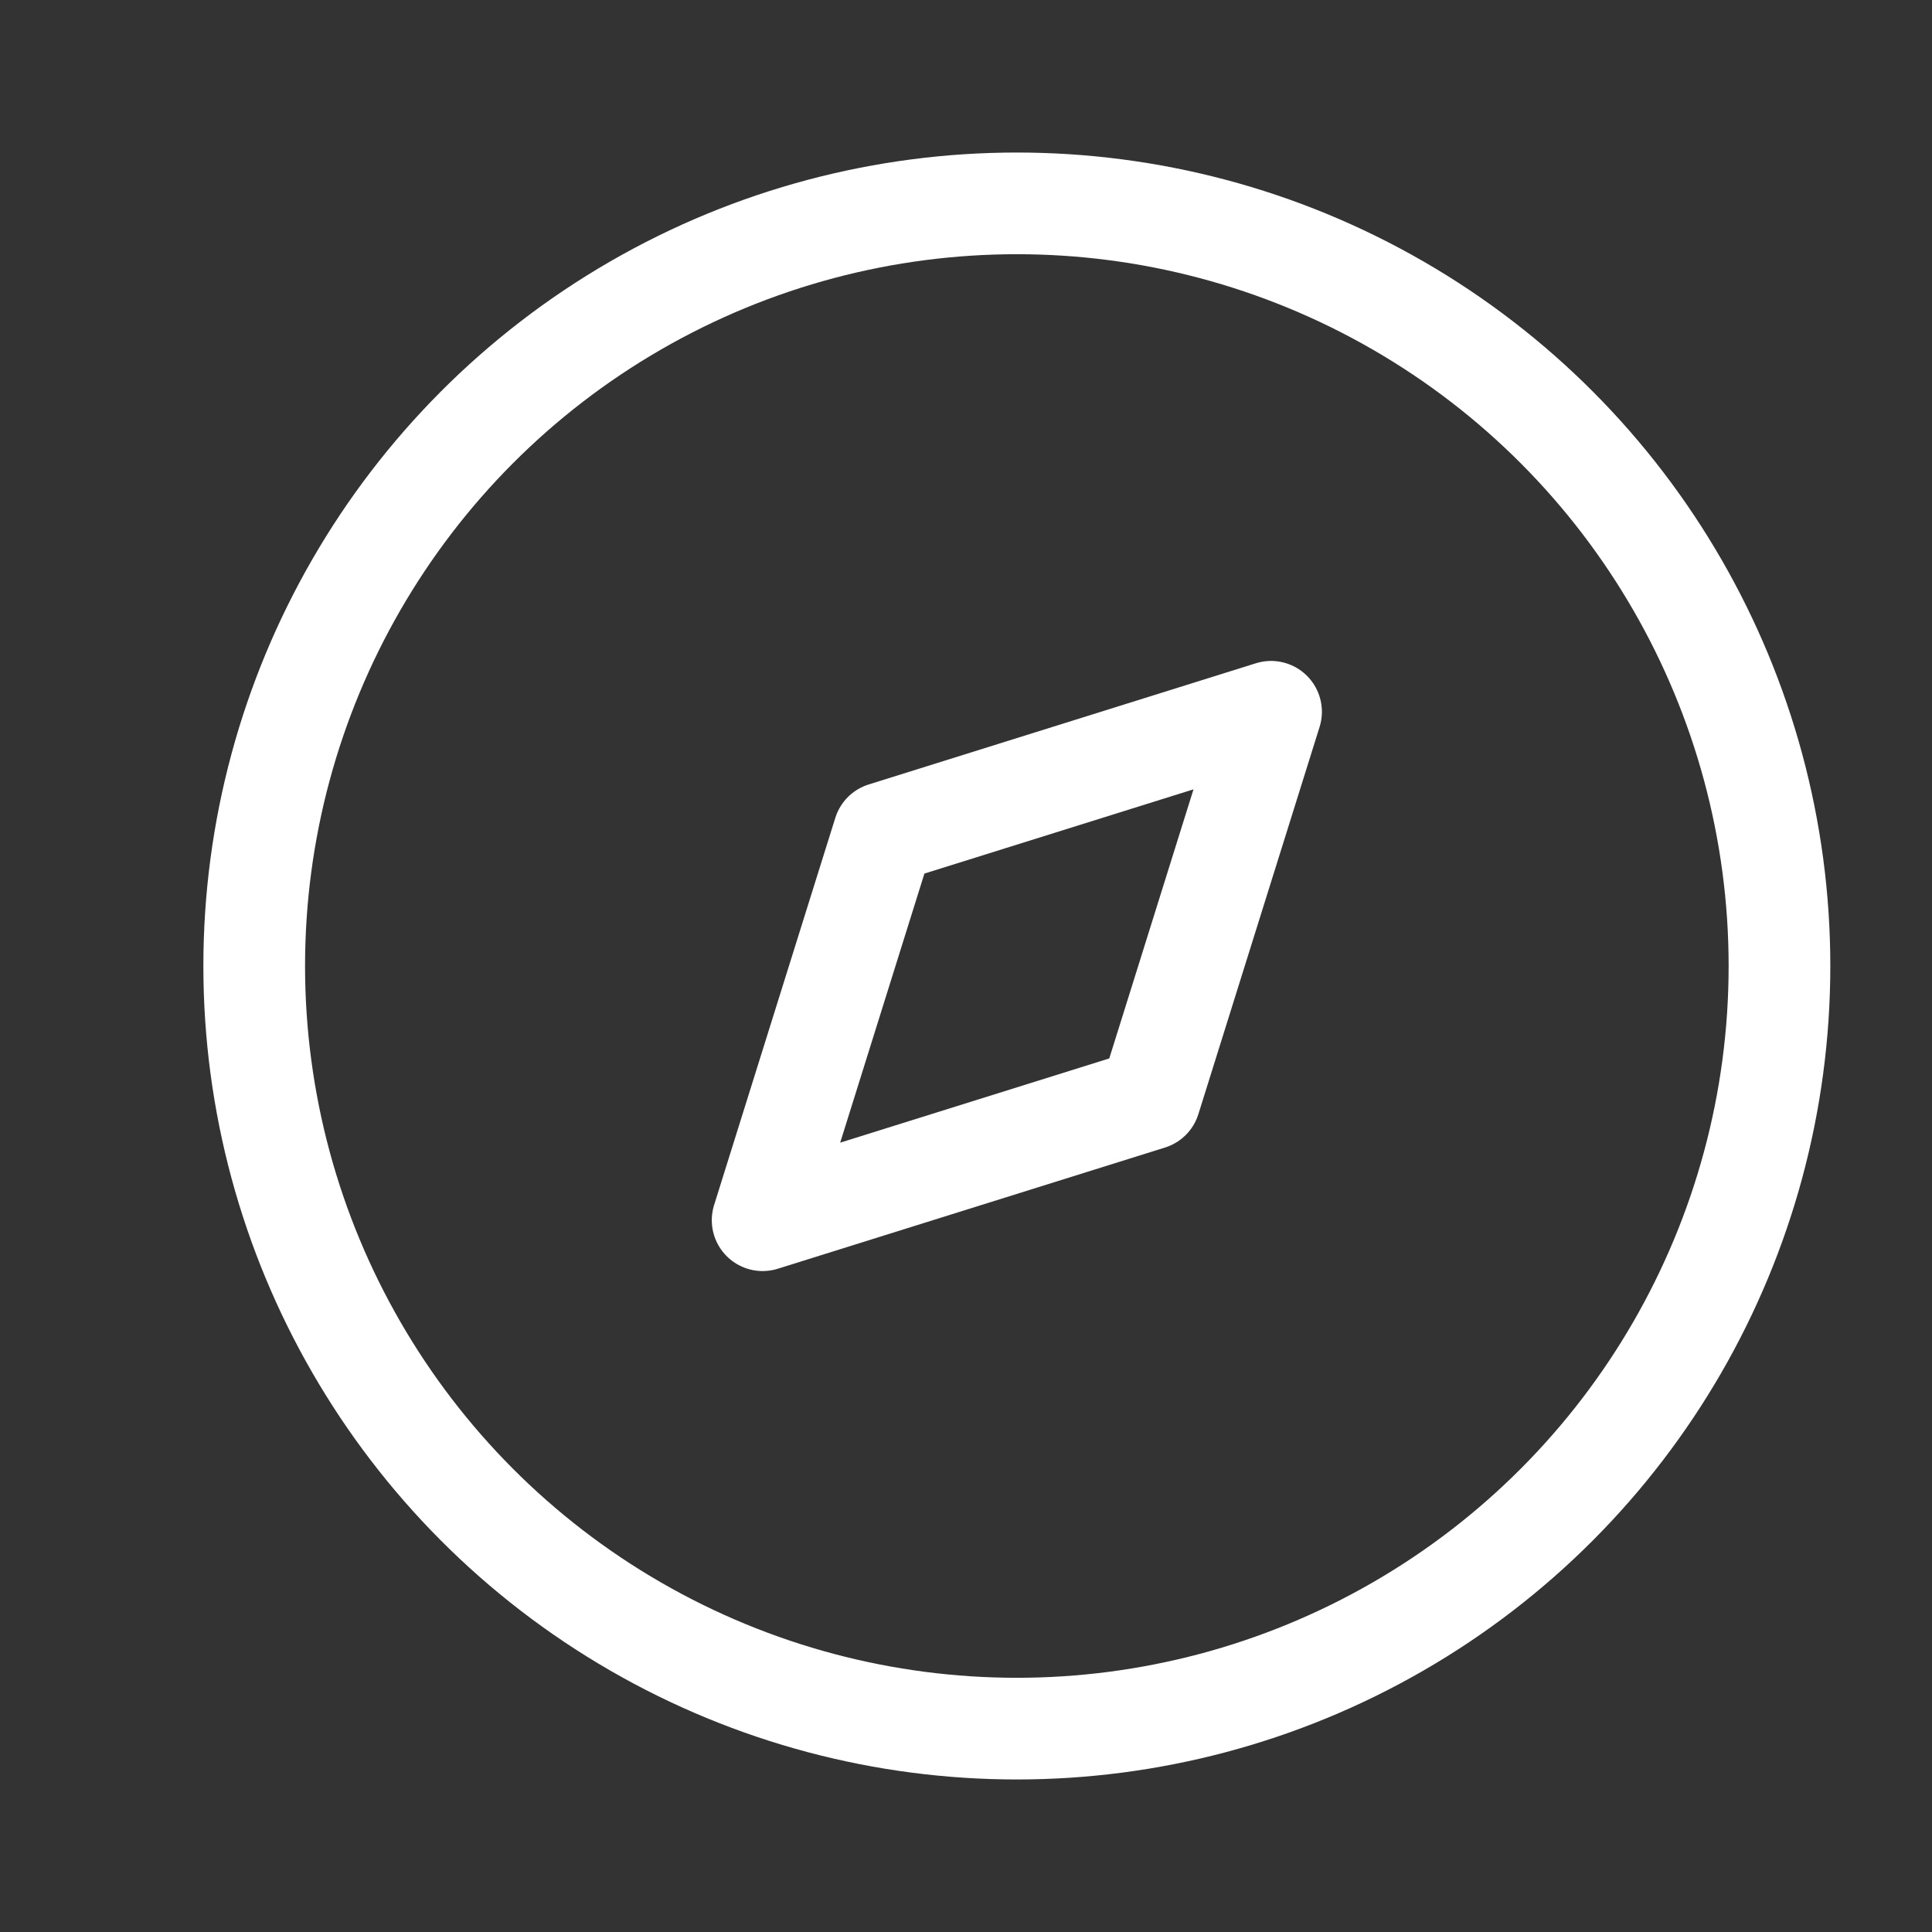
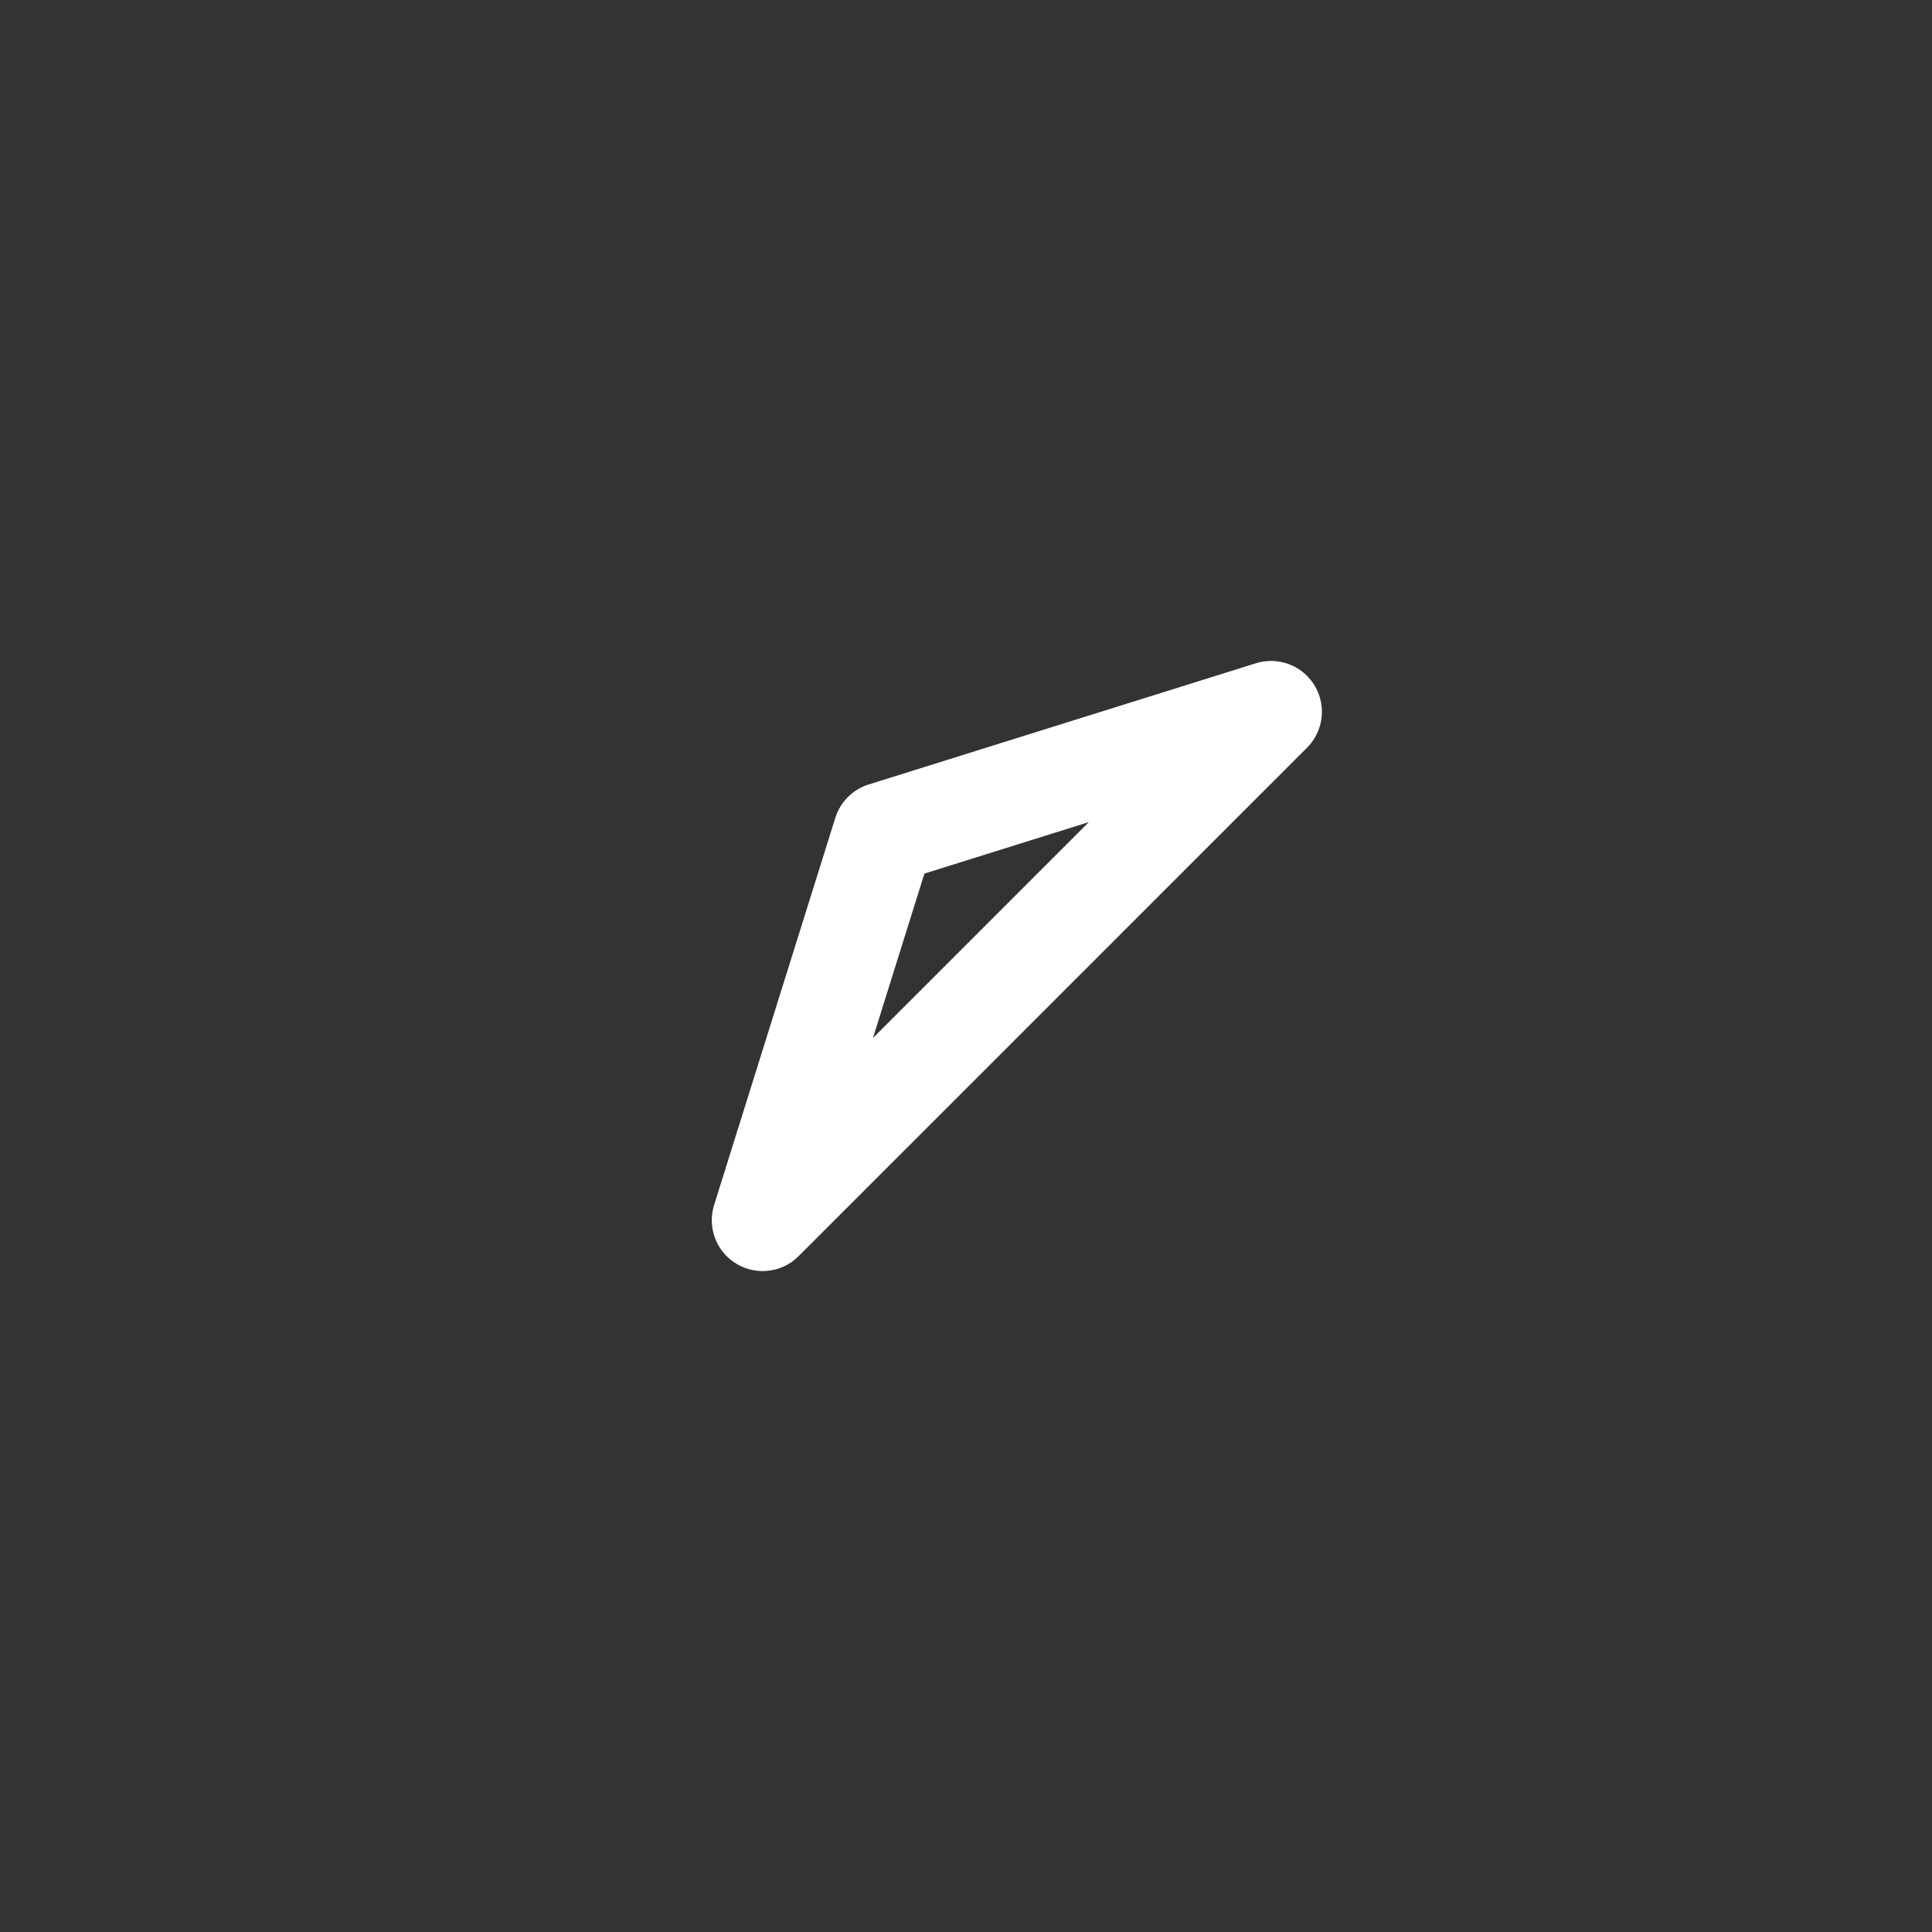
<svg xmlns="http://www.w3.org/2000/svg" width="19" height="19" viewBox="0 0 19 19" fill="none">
  <rect x="0" y="0" width="19" height="19" fill="#333333" stroke="none" />
-   <path fill-rule="evenodd" clip-rule="evenodd" d="M7.5 12L8.692 8.192L12.5 7L11.308 10.808L7.5 12Z" stroke="white" stroke-linecap="round" stroke-linejoin="round" />
-   <circle cx="10" cy="9.5" r="7.5" stroke="white" stroke-linecap="round" stroke-linejoin="round" />
+   <path fill-rule="evenodd" clip-rule="evenodd" d="M7.5 12L8.692 8.192L12.5 7L7.5 12Z" stroke="white" stroke-linecap="round" stroke-linejoin="round" />
</svg>